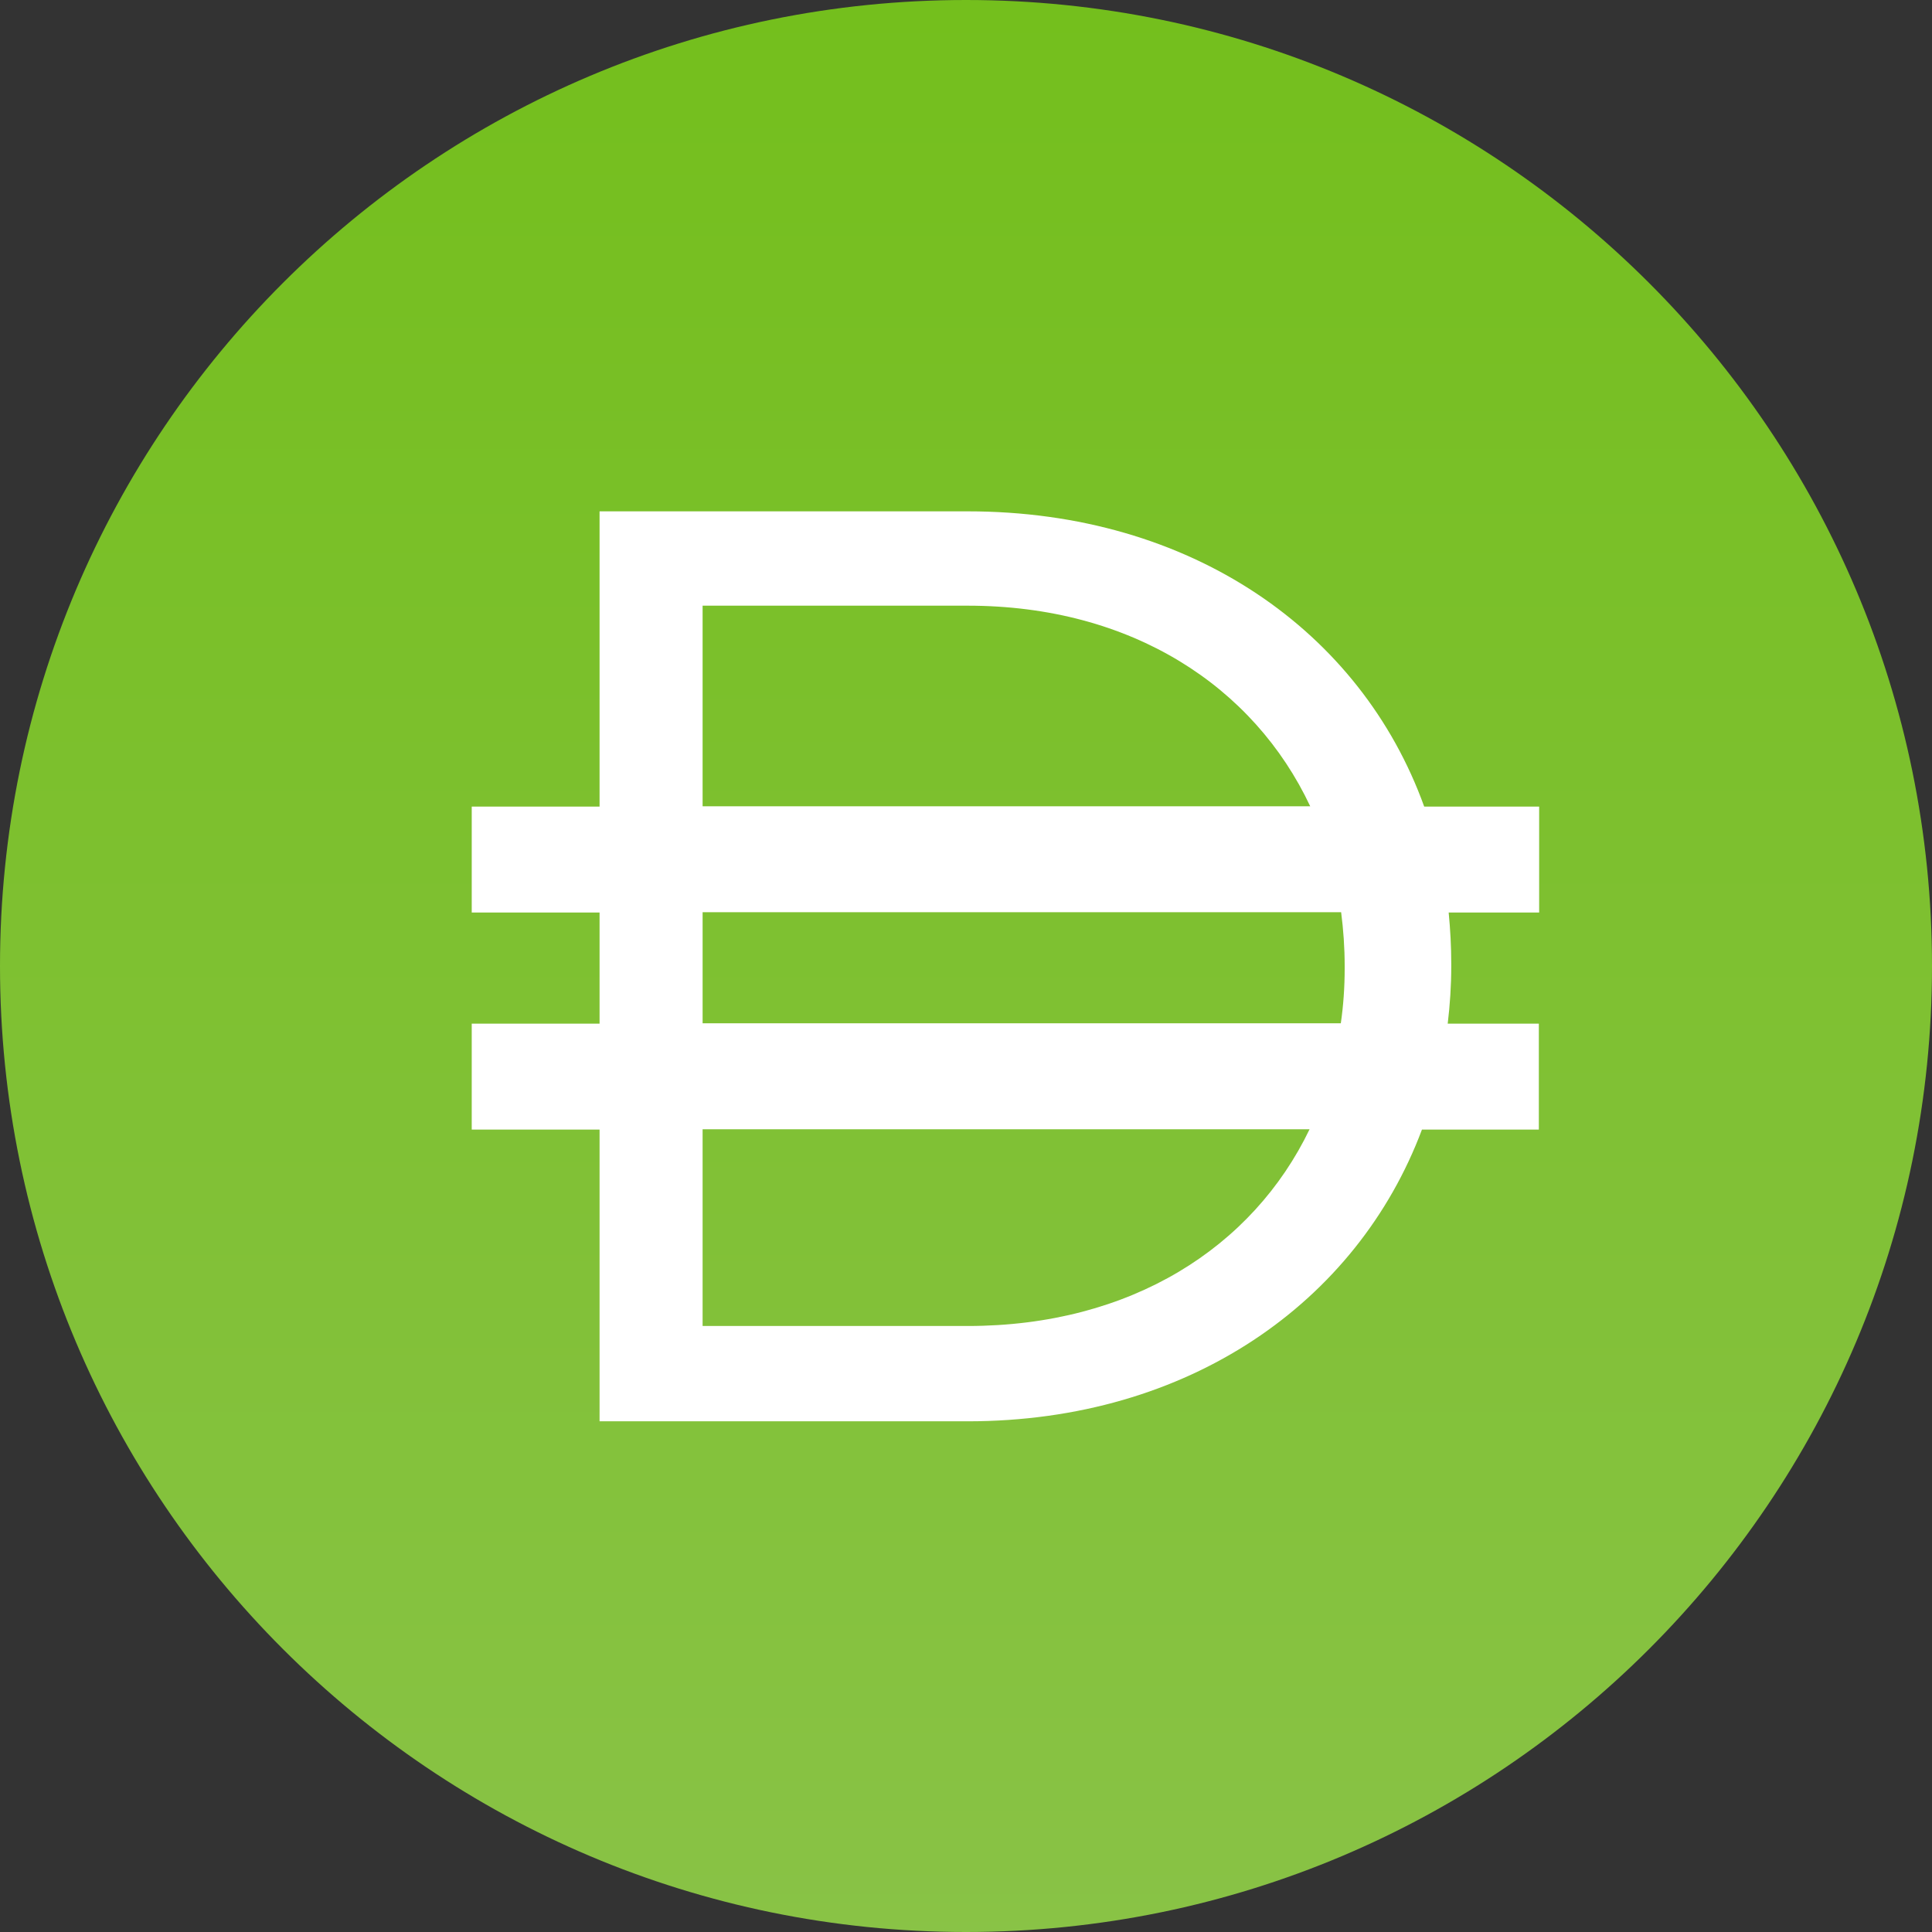
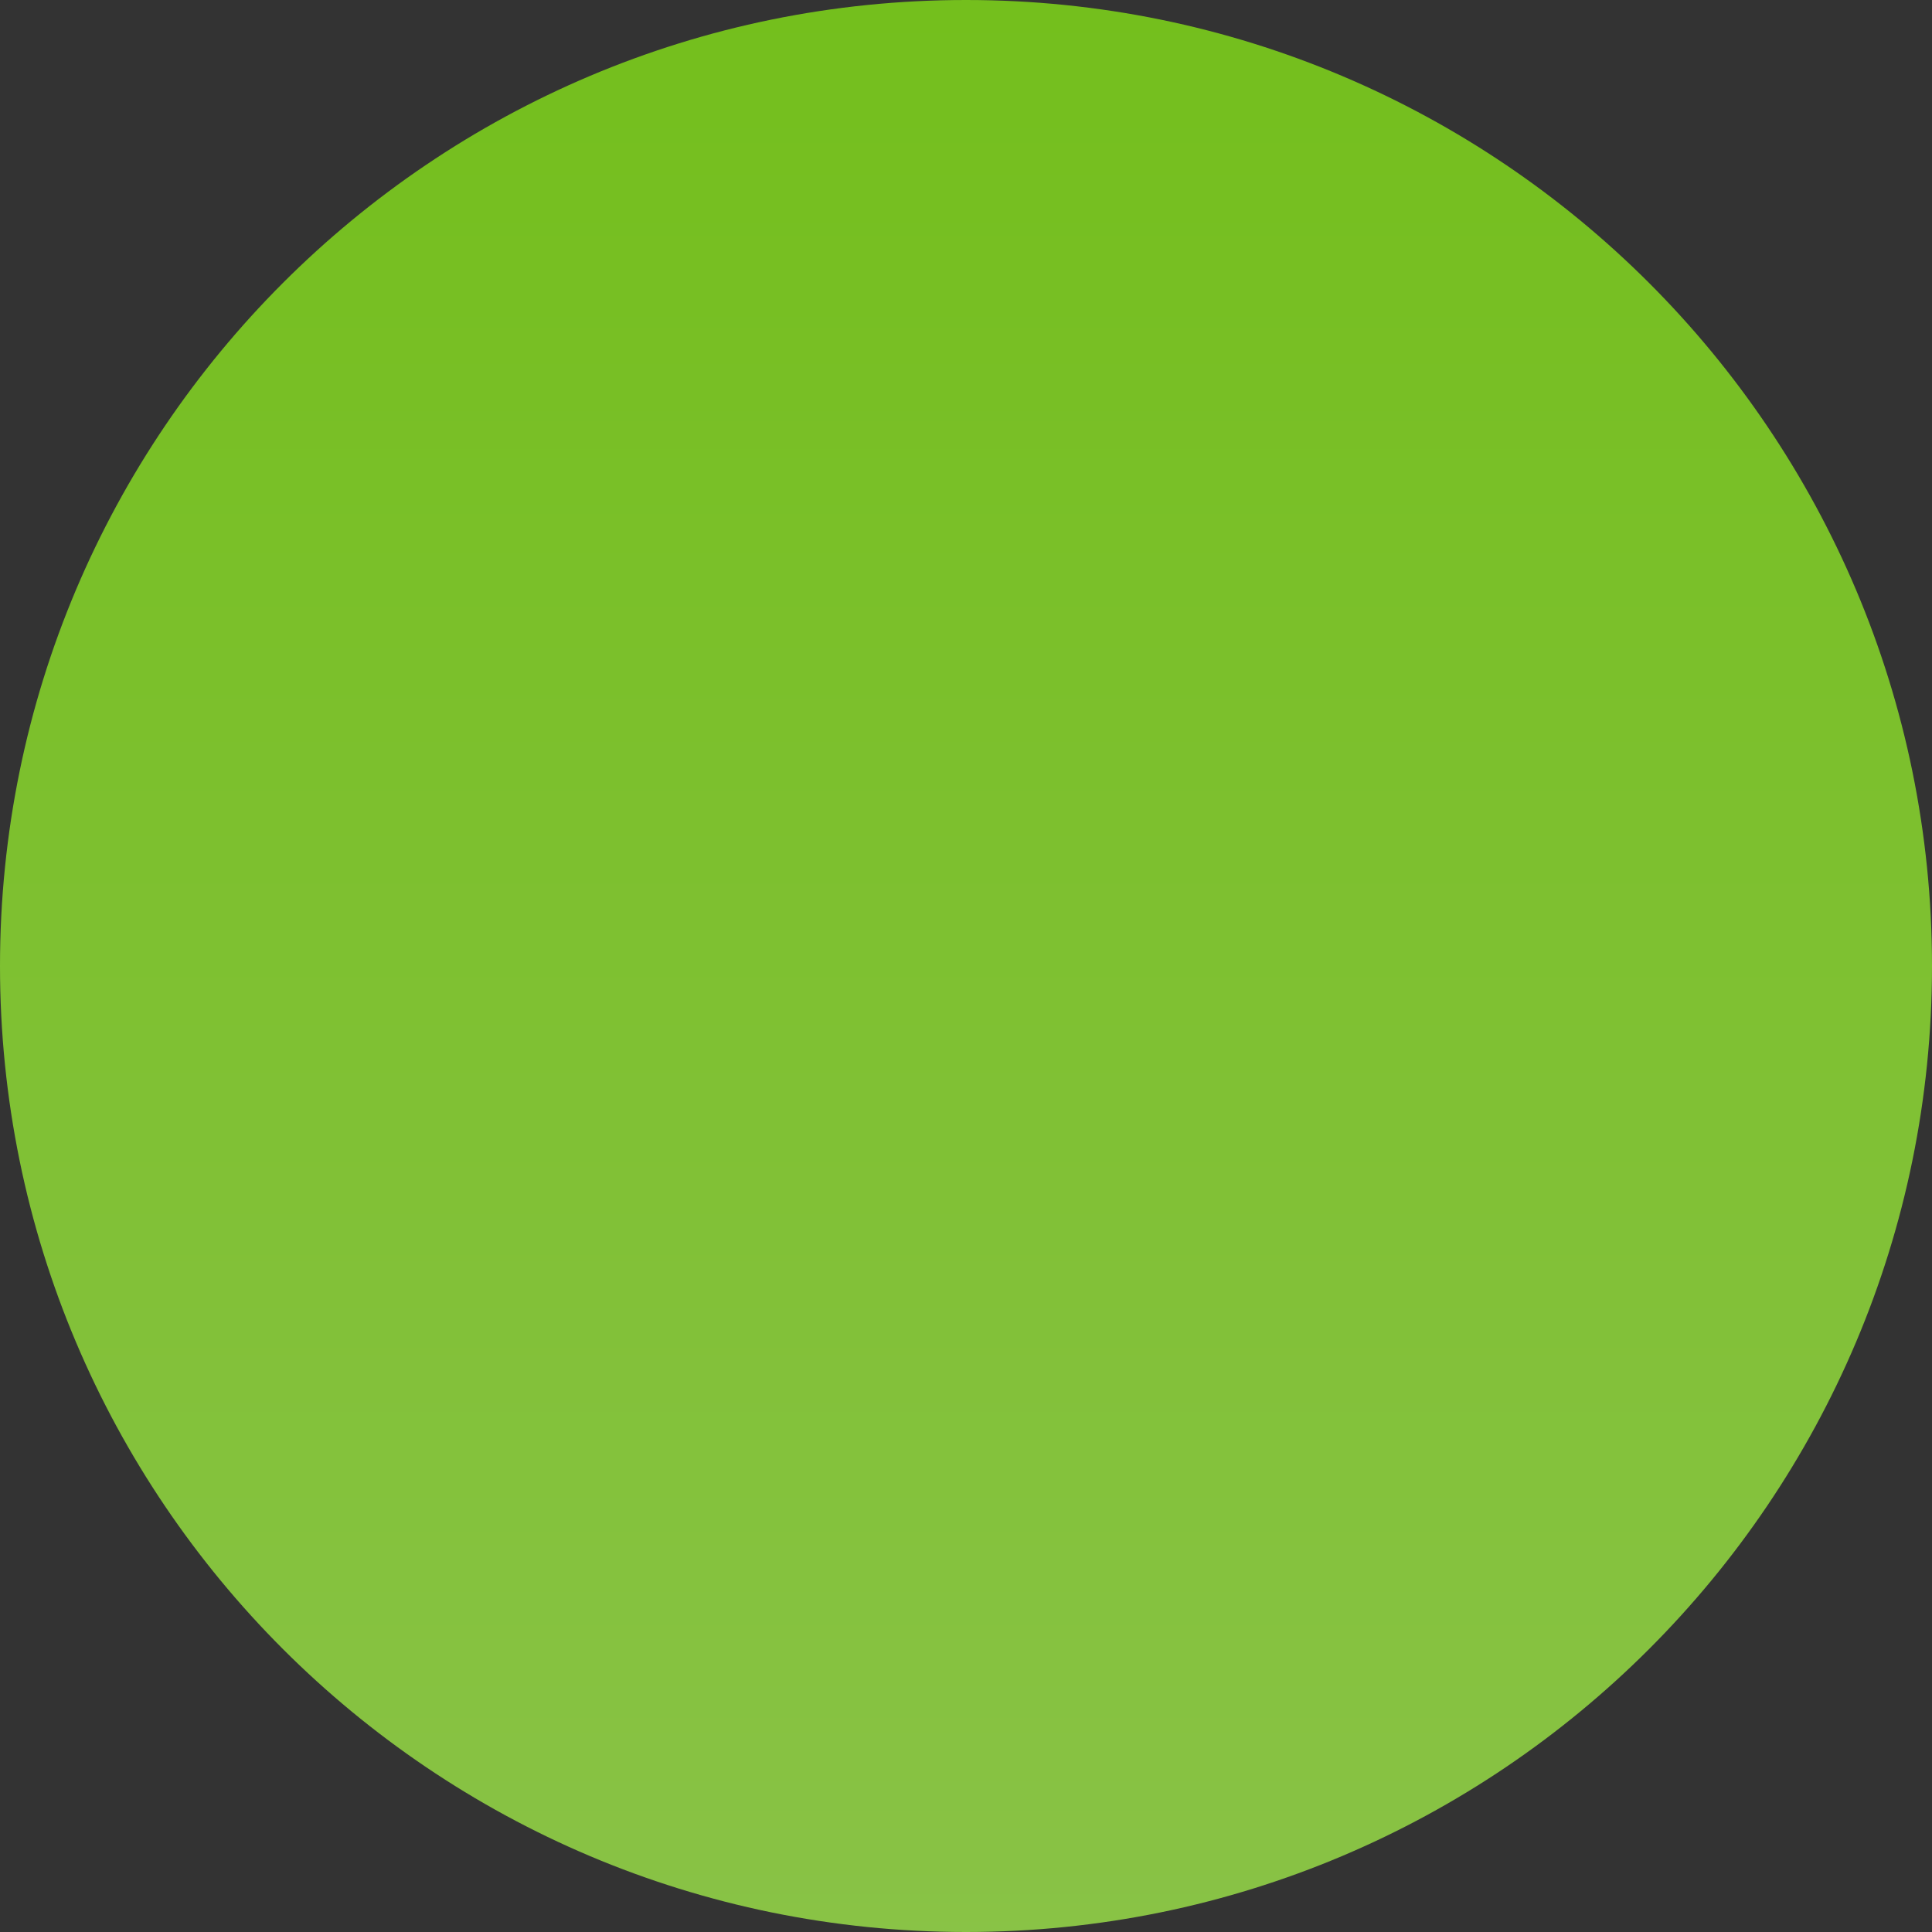
<svg xmlns="http://www.w3.org/2000/svg" fill="none" height="600" viewBox="0 0 600 600" width="600">
  <rect x="0" y="0" width="600" height="600" fill="#333333" stroke="none" />
  <linearGradient id="a" gradientUnits="userSpaceOnUse" x1="300" x2="300" y1="-85" y2="663">
    <stop offset="0" stop-color="#71be17" />
    <stop offset="1" stop-color="#8bc34a" />
  </linearGradient>
  <clipPath id="b">
    <path d="m0 0h600v600h-600z" />
  </clipPath>
  <g clip-path="url(#b)">
    <path d="m300 600c165.685 0 300-134.315 300-300s-134.315-300-300-300-300 134.315-300 300 134.315 300 300 300z" fill="url(#a)" />
-     <path d="m477.9 250.5h-35.6c-19.6-54.4-72.3-91.7-141.8-91.7h-114.3v91.7h-39.7v32.9h39.7v34.5h-39.7v32.9h39.7v90.6h114.3c68.7 0 121-37 141.1-90.6h36.3v-32.9h-28.3c.7-5.8 1.1-11.8 1.1-17.8v-.8c0-5.4-.3-10.7-.8-15.9h28.1v-32.9zm-259.7-62.4h82.3c51 0 88.9 25.1 106.4 62.3h-188.7zm82.3 223.7h-82.3v-61.1h188.5c-17.6 36.6-55.4 61.1-106.2 61.1zm117.1-111c0 5.8-.4 11.5-1.2 17h-198.2v-34.5h198.3c.7 5.4 1.1 11 1.1 16.7z" fill="#fff" />
  </g>
</svg>